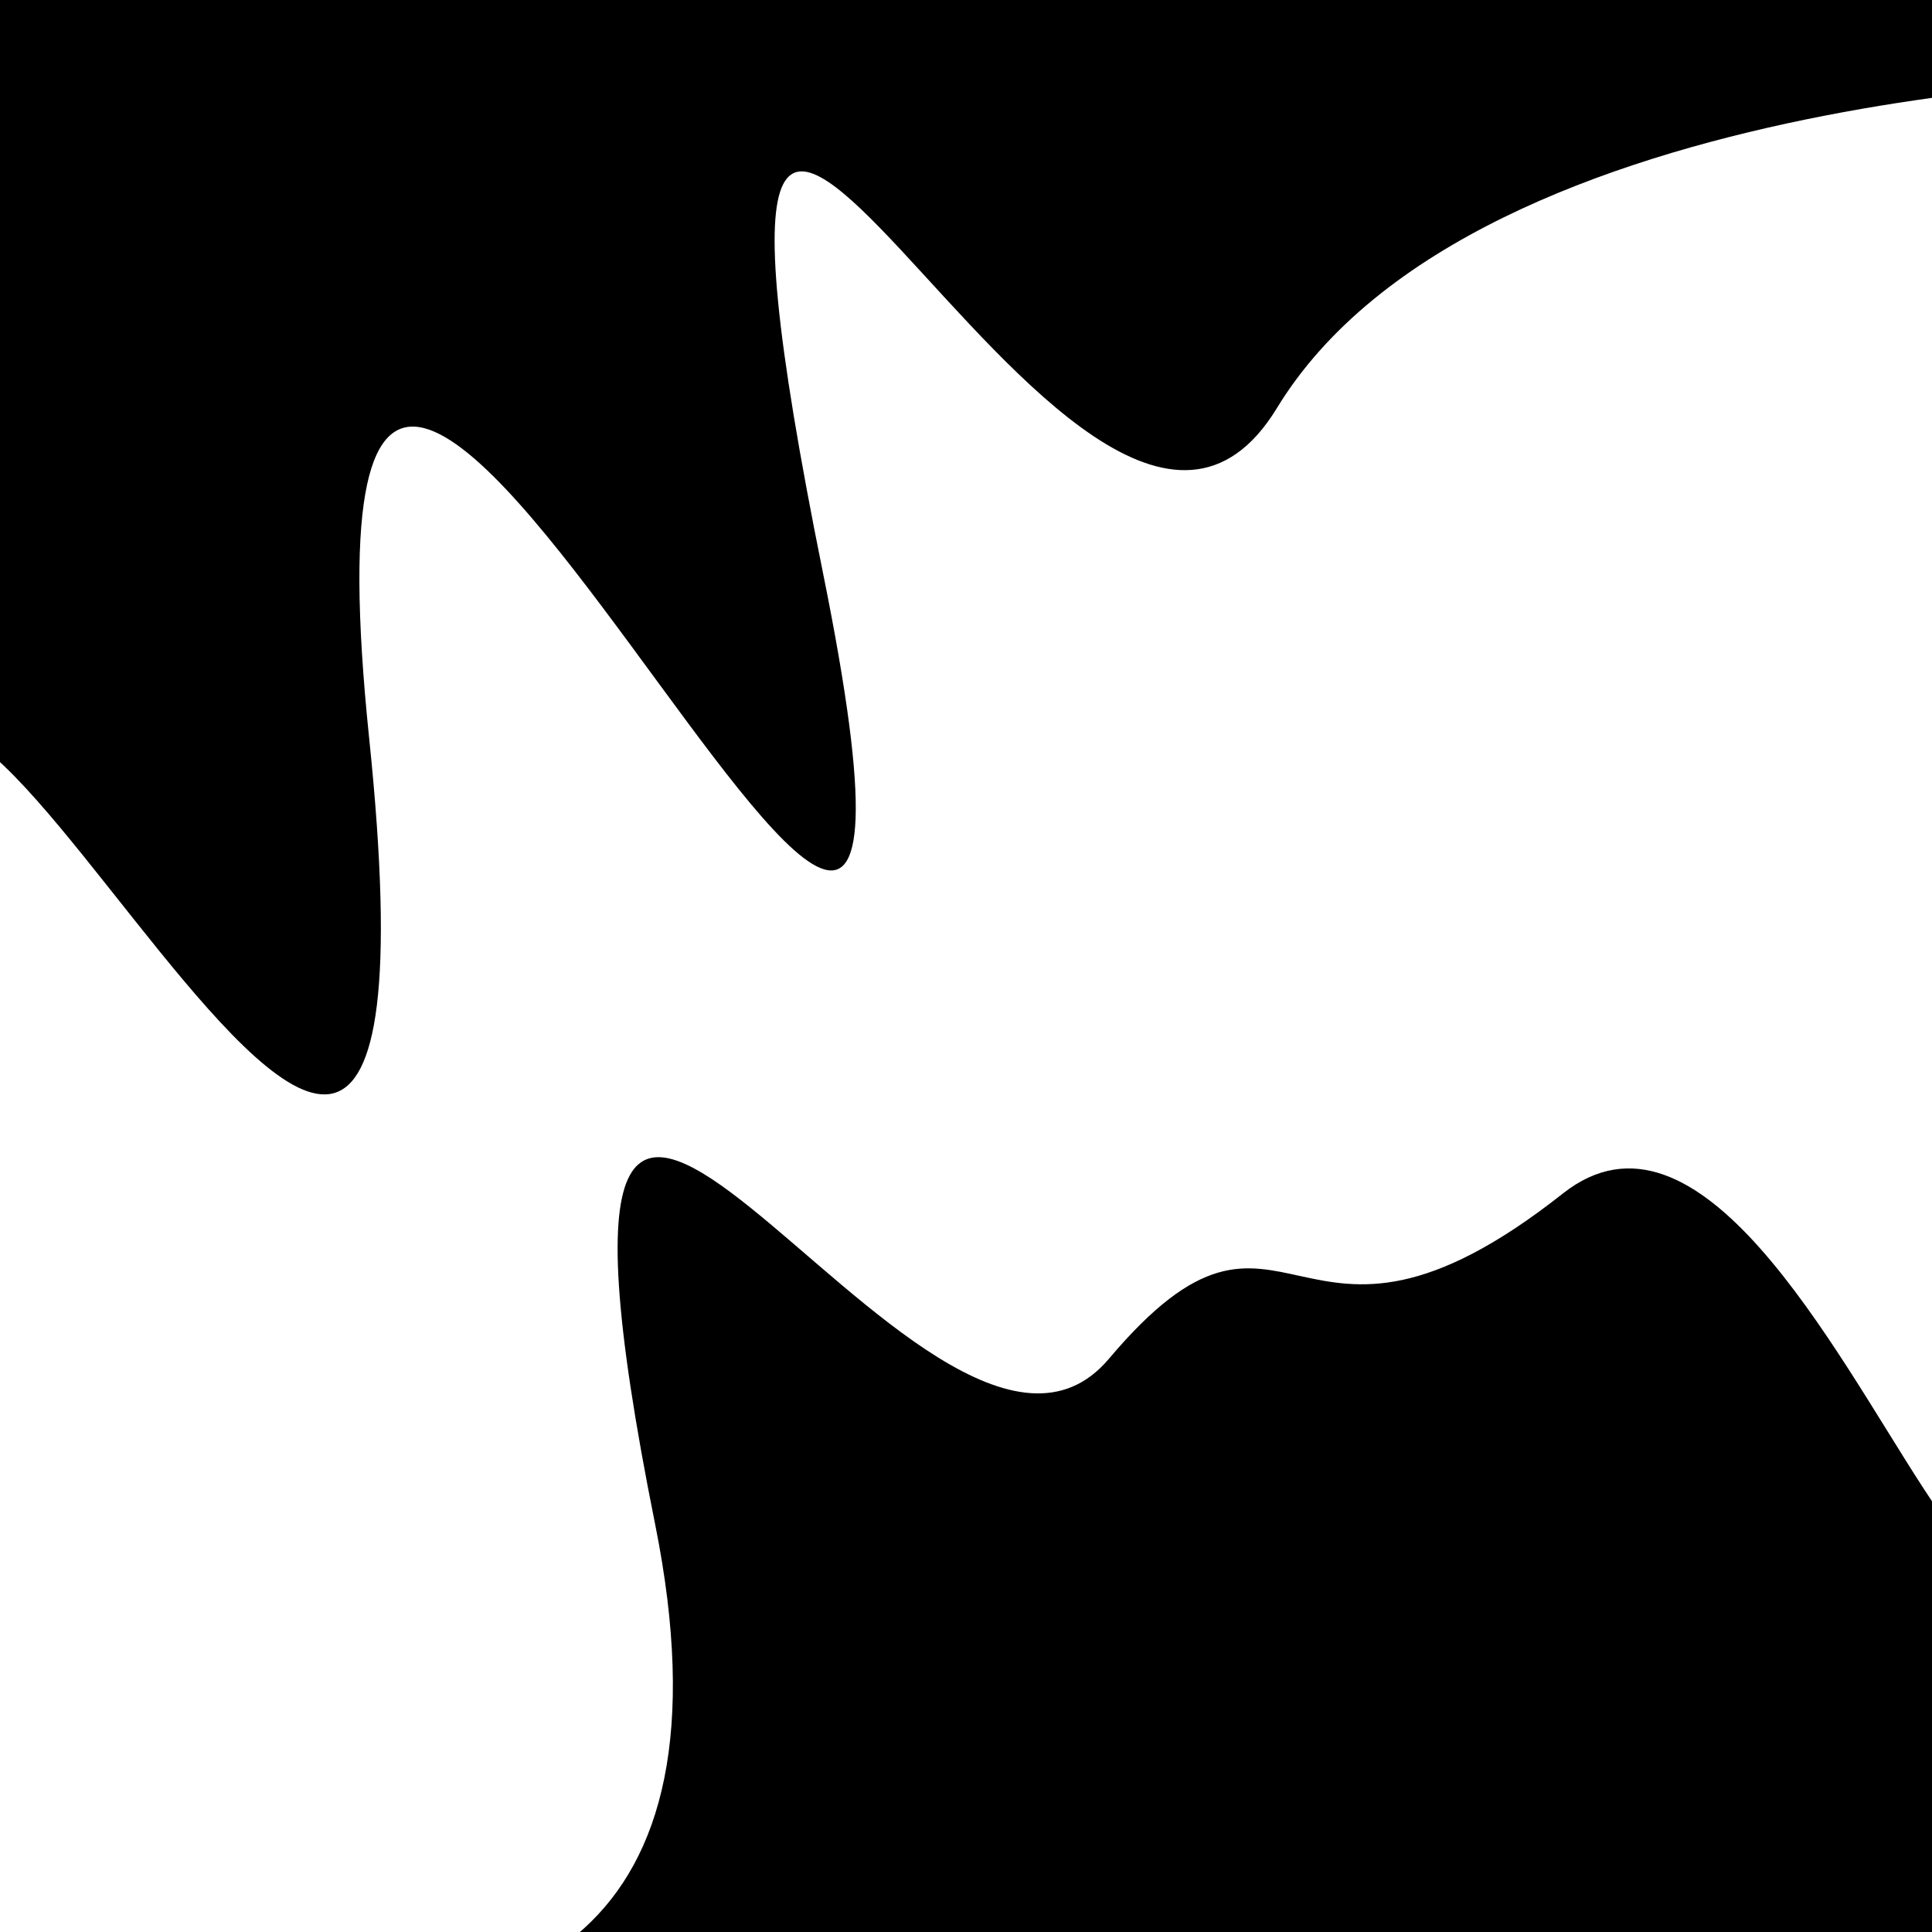
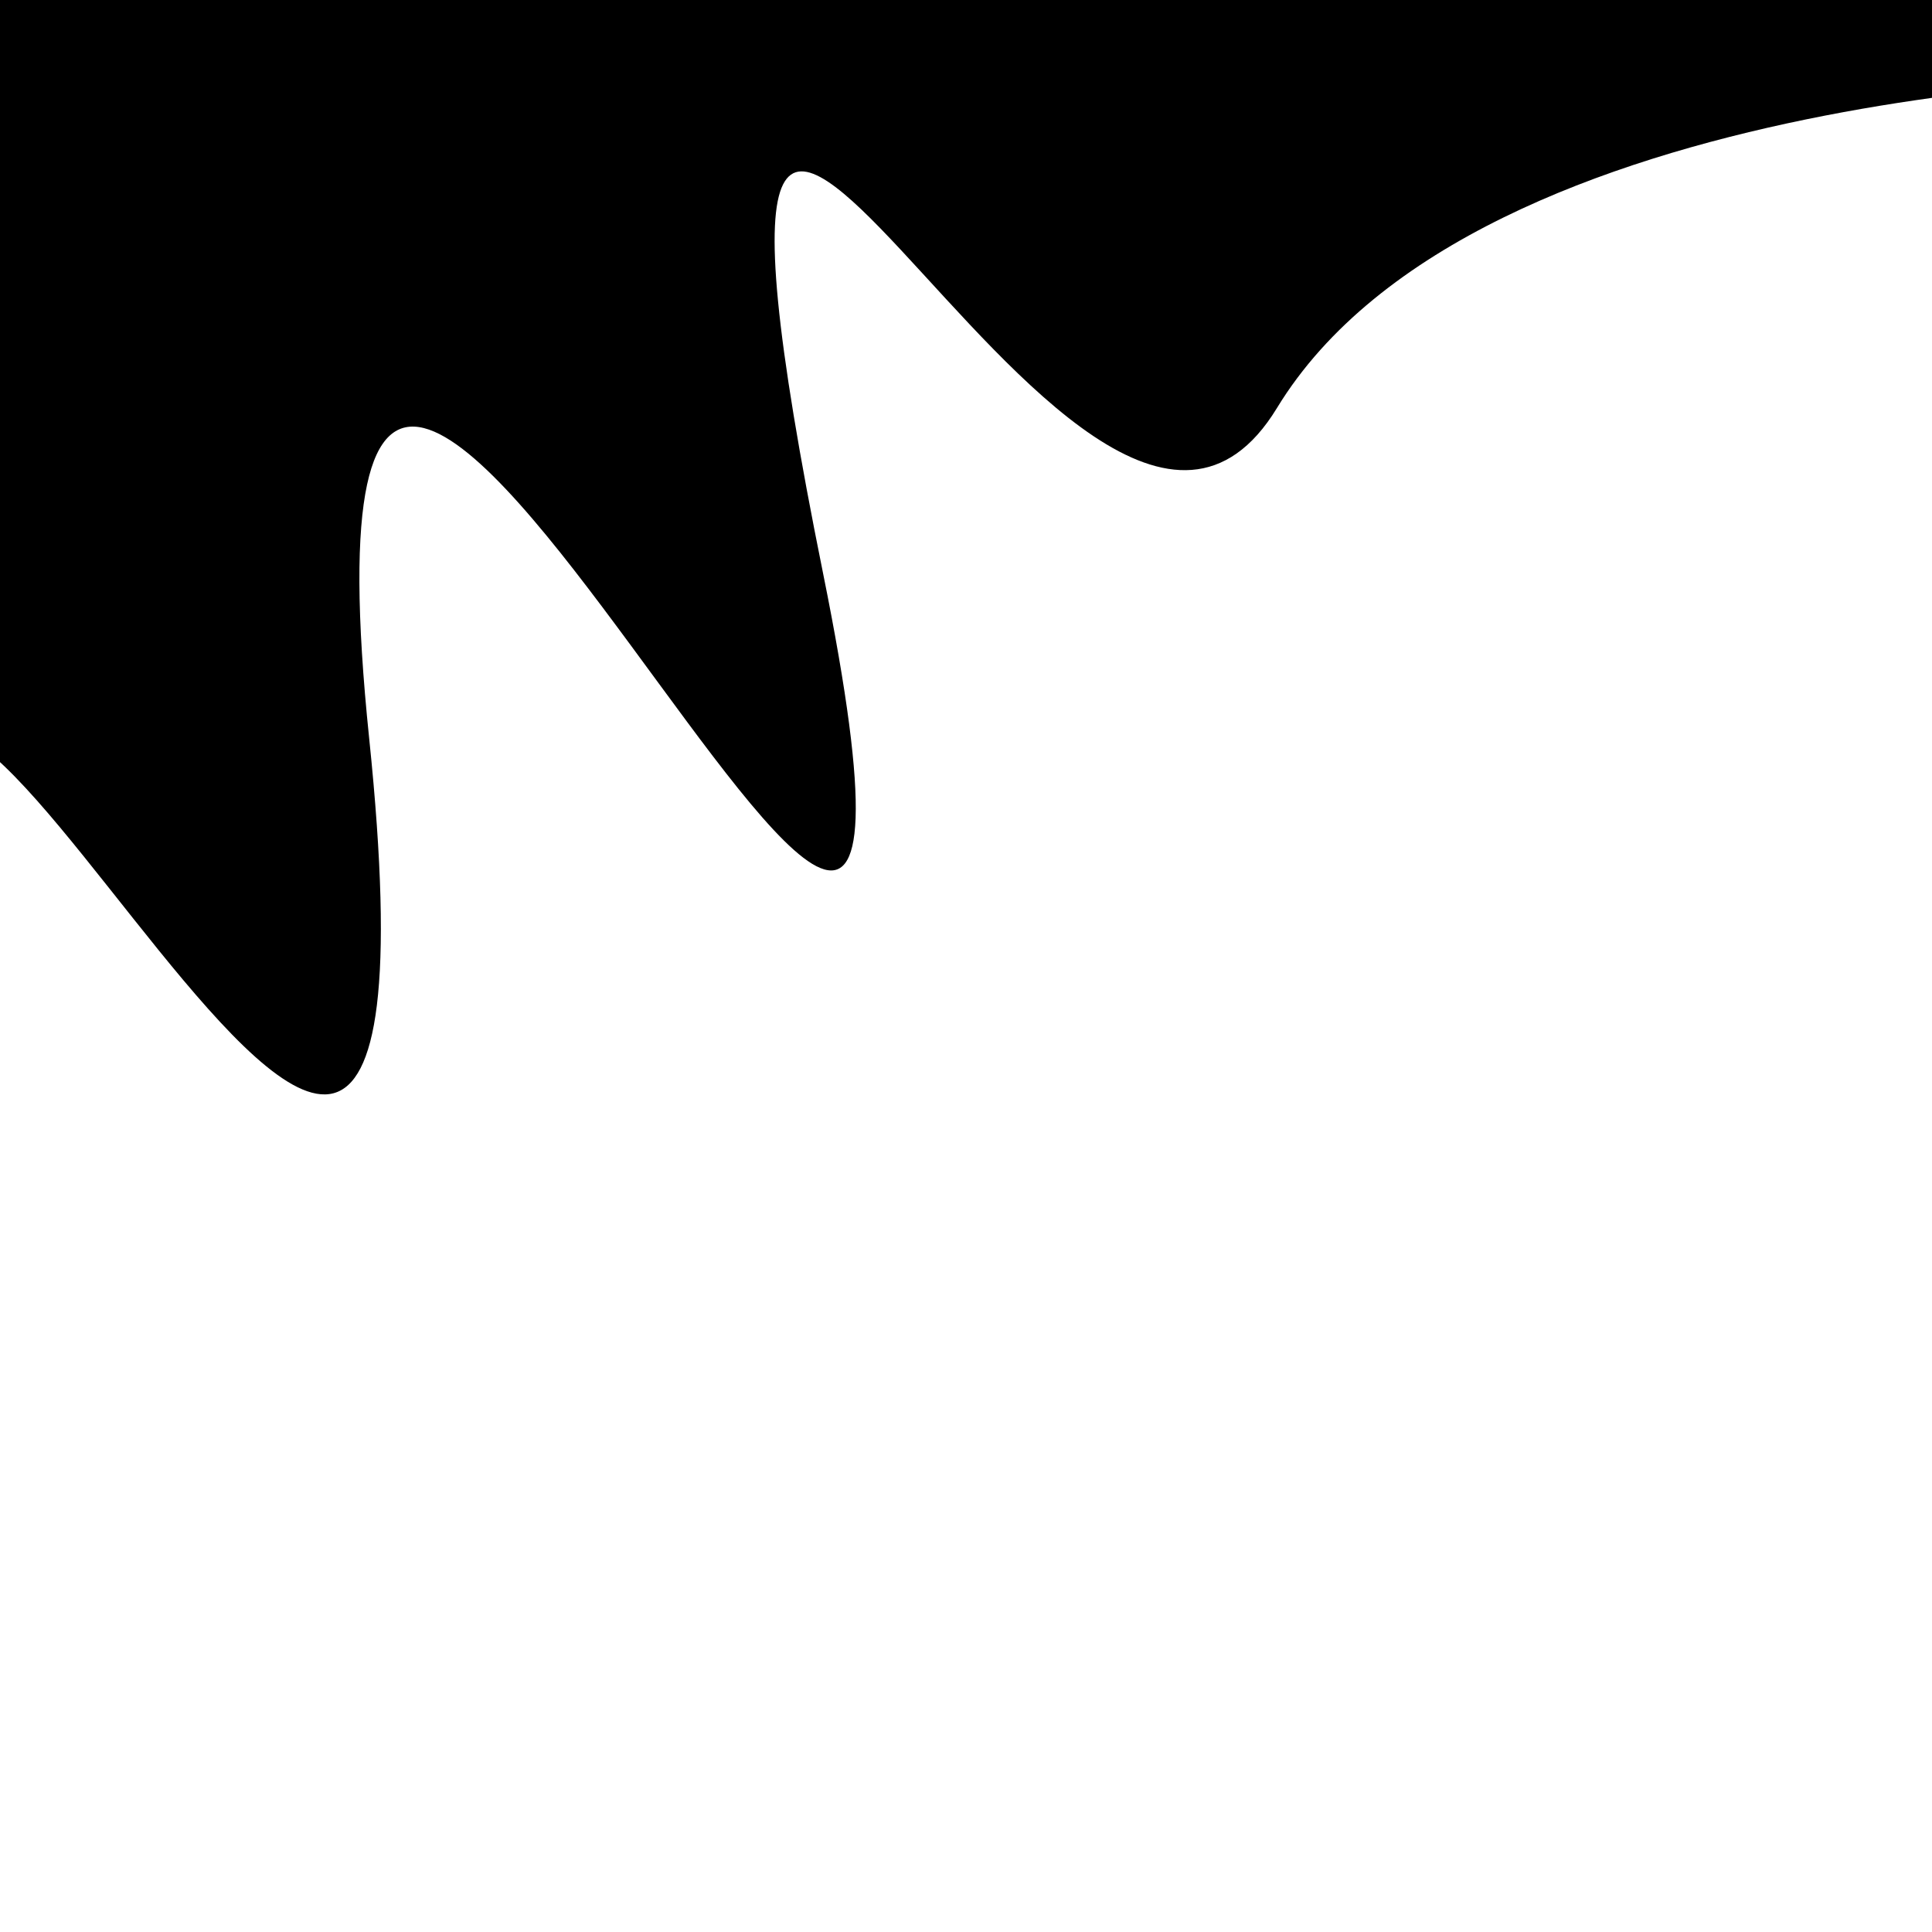
<svg xmlns="http://www.w3.org/2000/svg" viewBox="0 0 1000 1000" height="1000" width="1000">
-   <rect x="0" y="0" width="1000" height="1000" fill="#ffffff" />
  <g transform="rotate(340 500.0 500.0)">
-     <path d="M -250.0 716.33 S  183.70 1152.74  250.00  716.33  374.02  788.63  500.00  716.33  579.50  772.72  750.00  716.33  824.76 1325.15 1000.00  716.33 h 110 V 2000 H -250.0 Z" fill="hsl(137.0, 20%, 21.135%)" />
-   </g>
+     </g>
  <g transform="rotate(520 500.0 500.0)">
    <path d="M -250.0 716.33 S   94.15  840.95  250.00  716.33  423.62 1222.88  500.00  716.33  623.62 1219.92  750.00  716.33  913.40 1044.92 1000.00  716.33 h 110 V 2000 H -250.0 Z" fill="hsl(197.0, 20%, 36.135%)" />
  </g>
</svg>